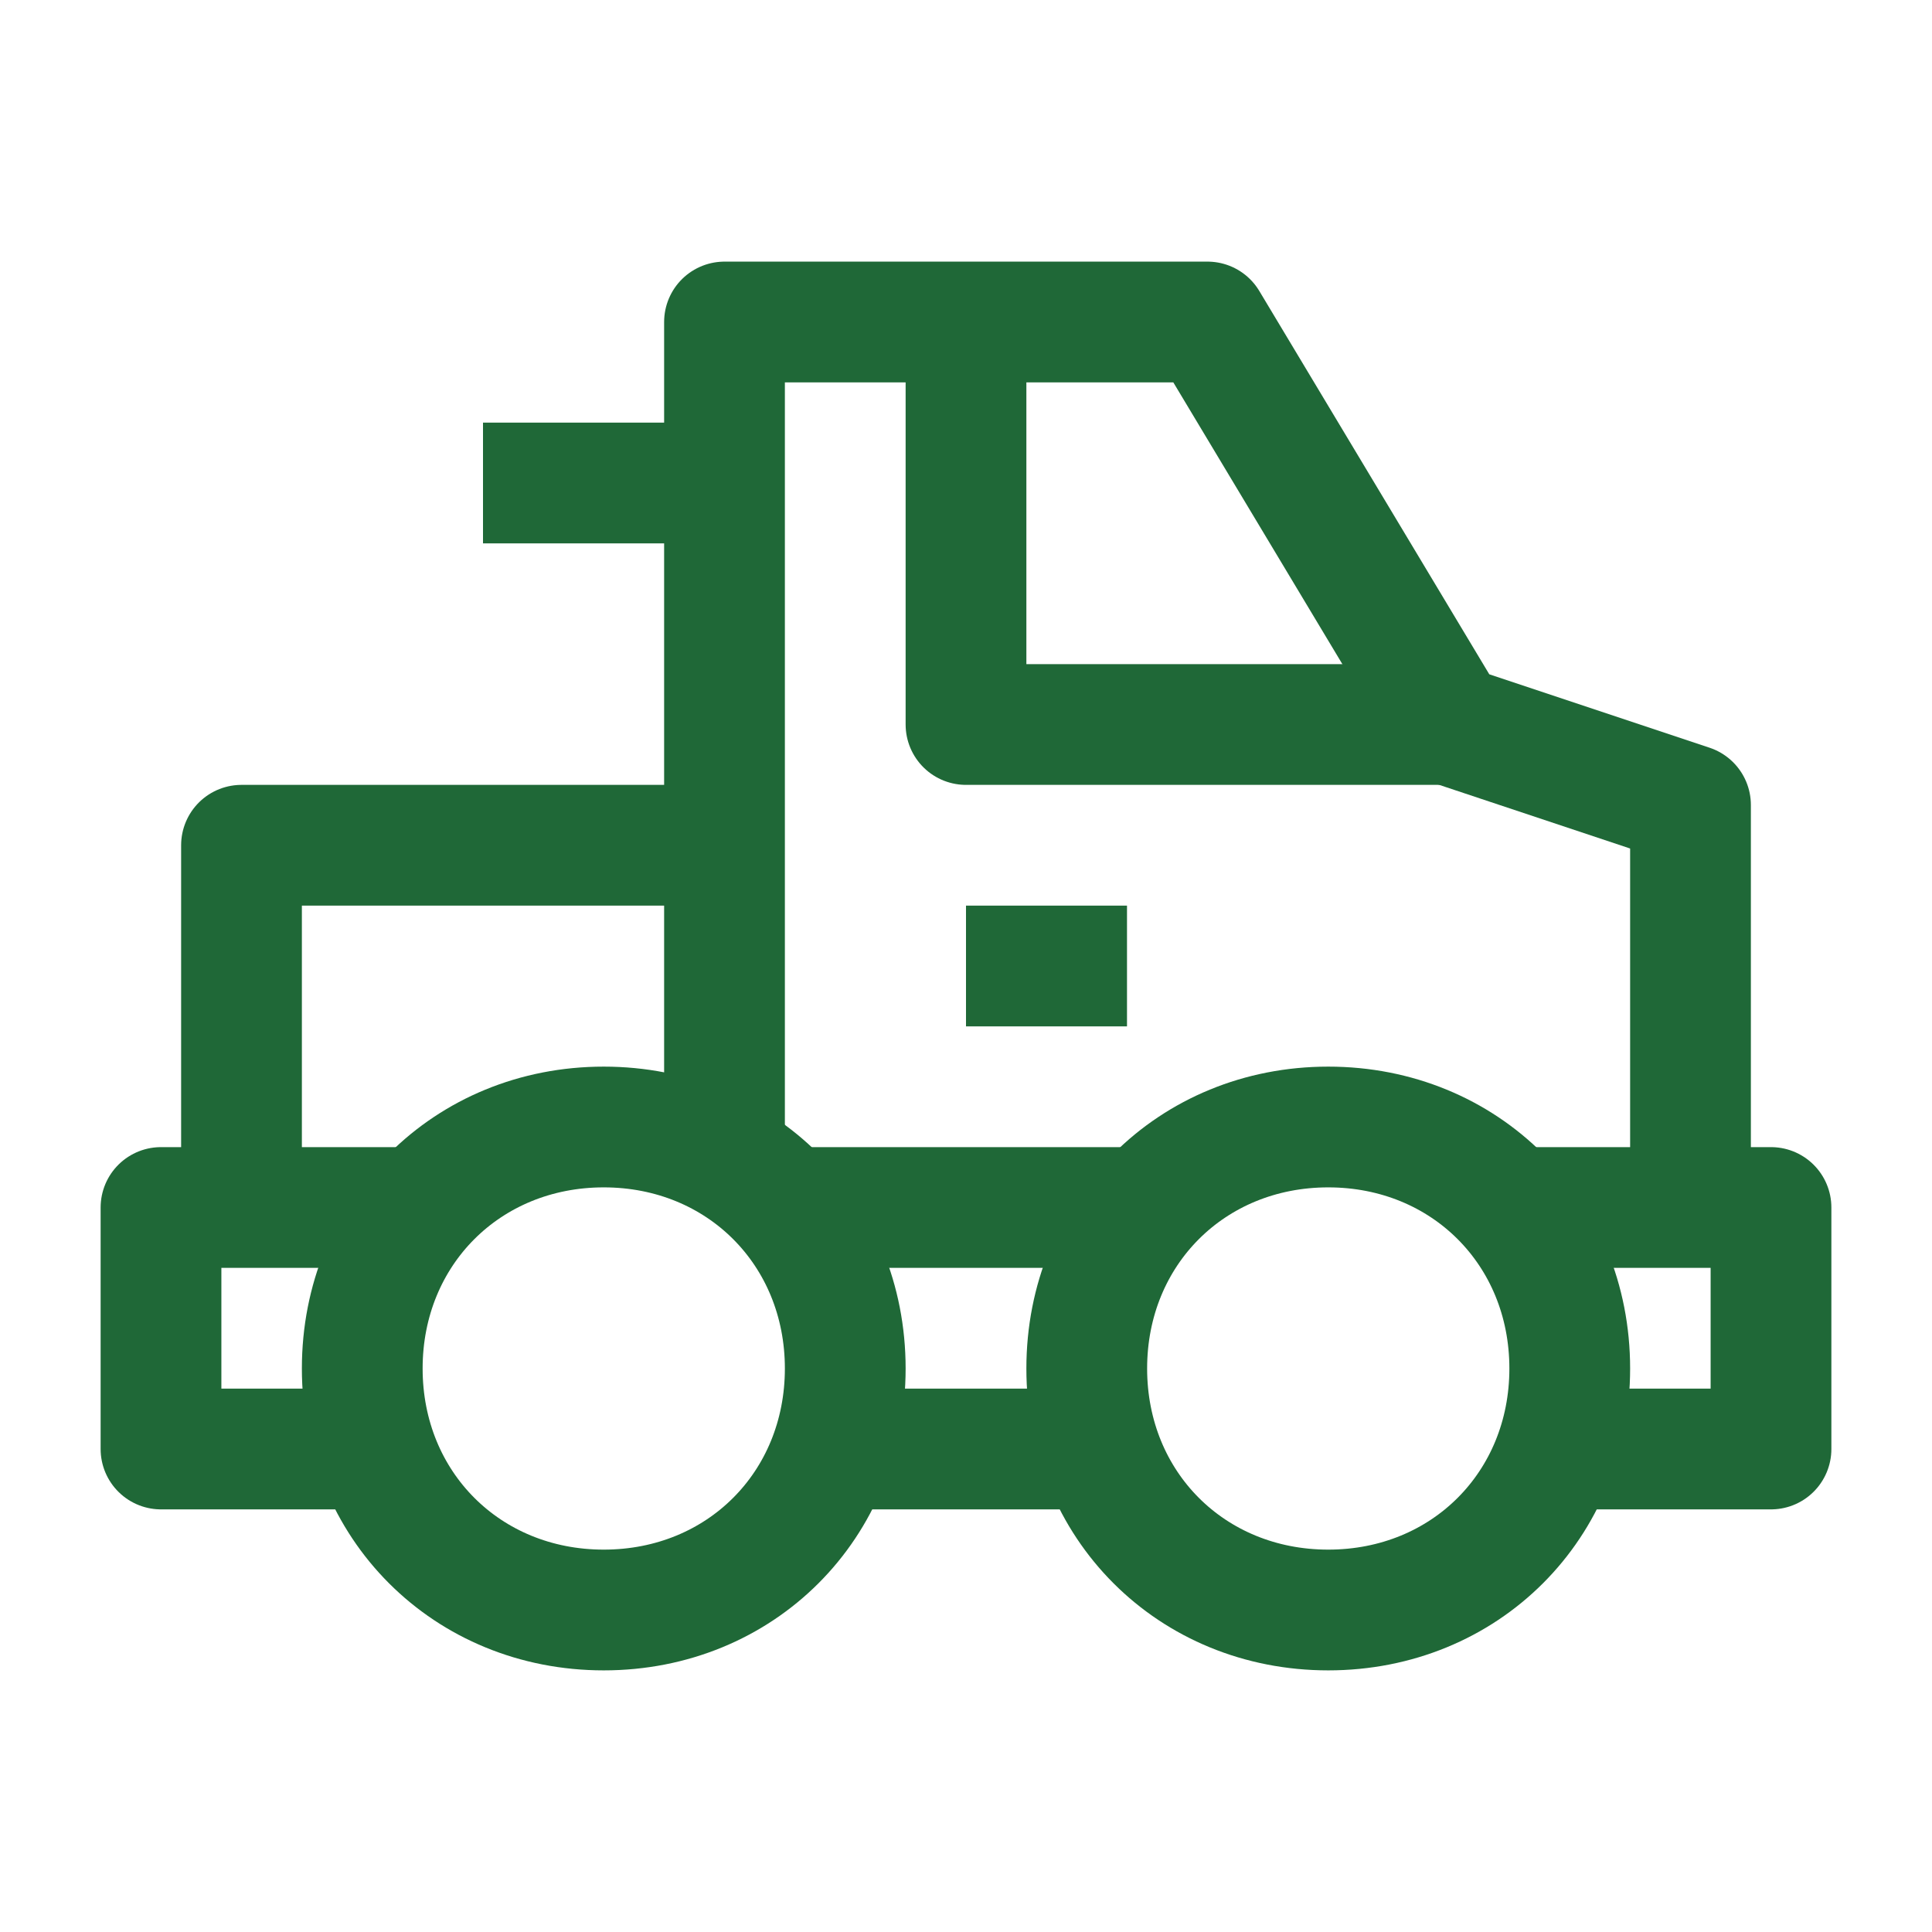
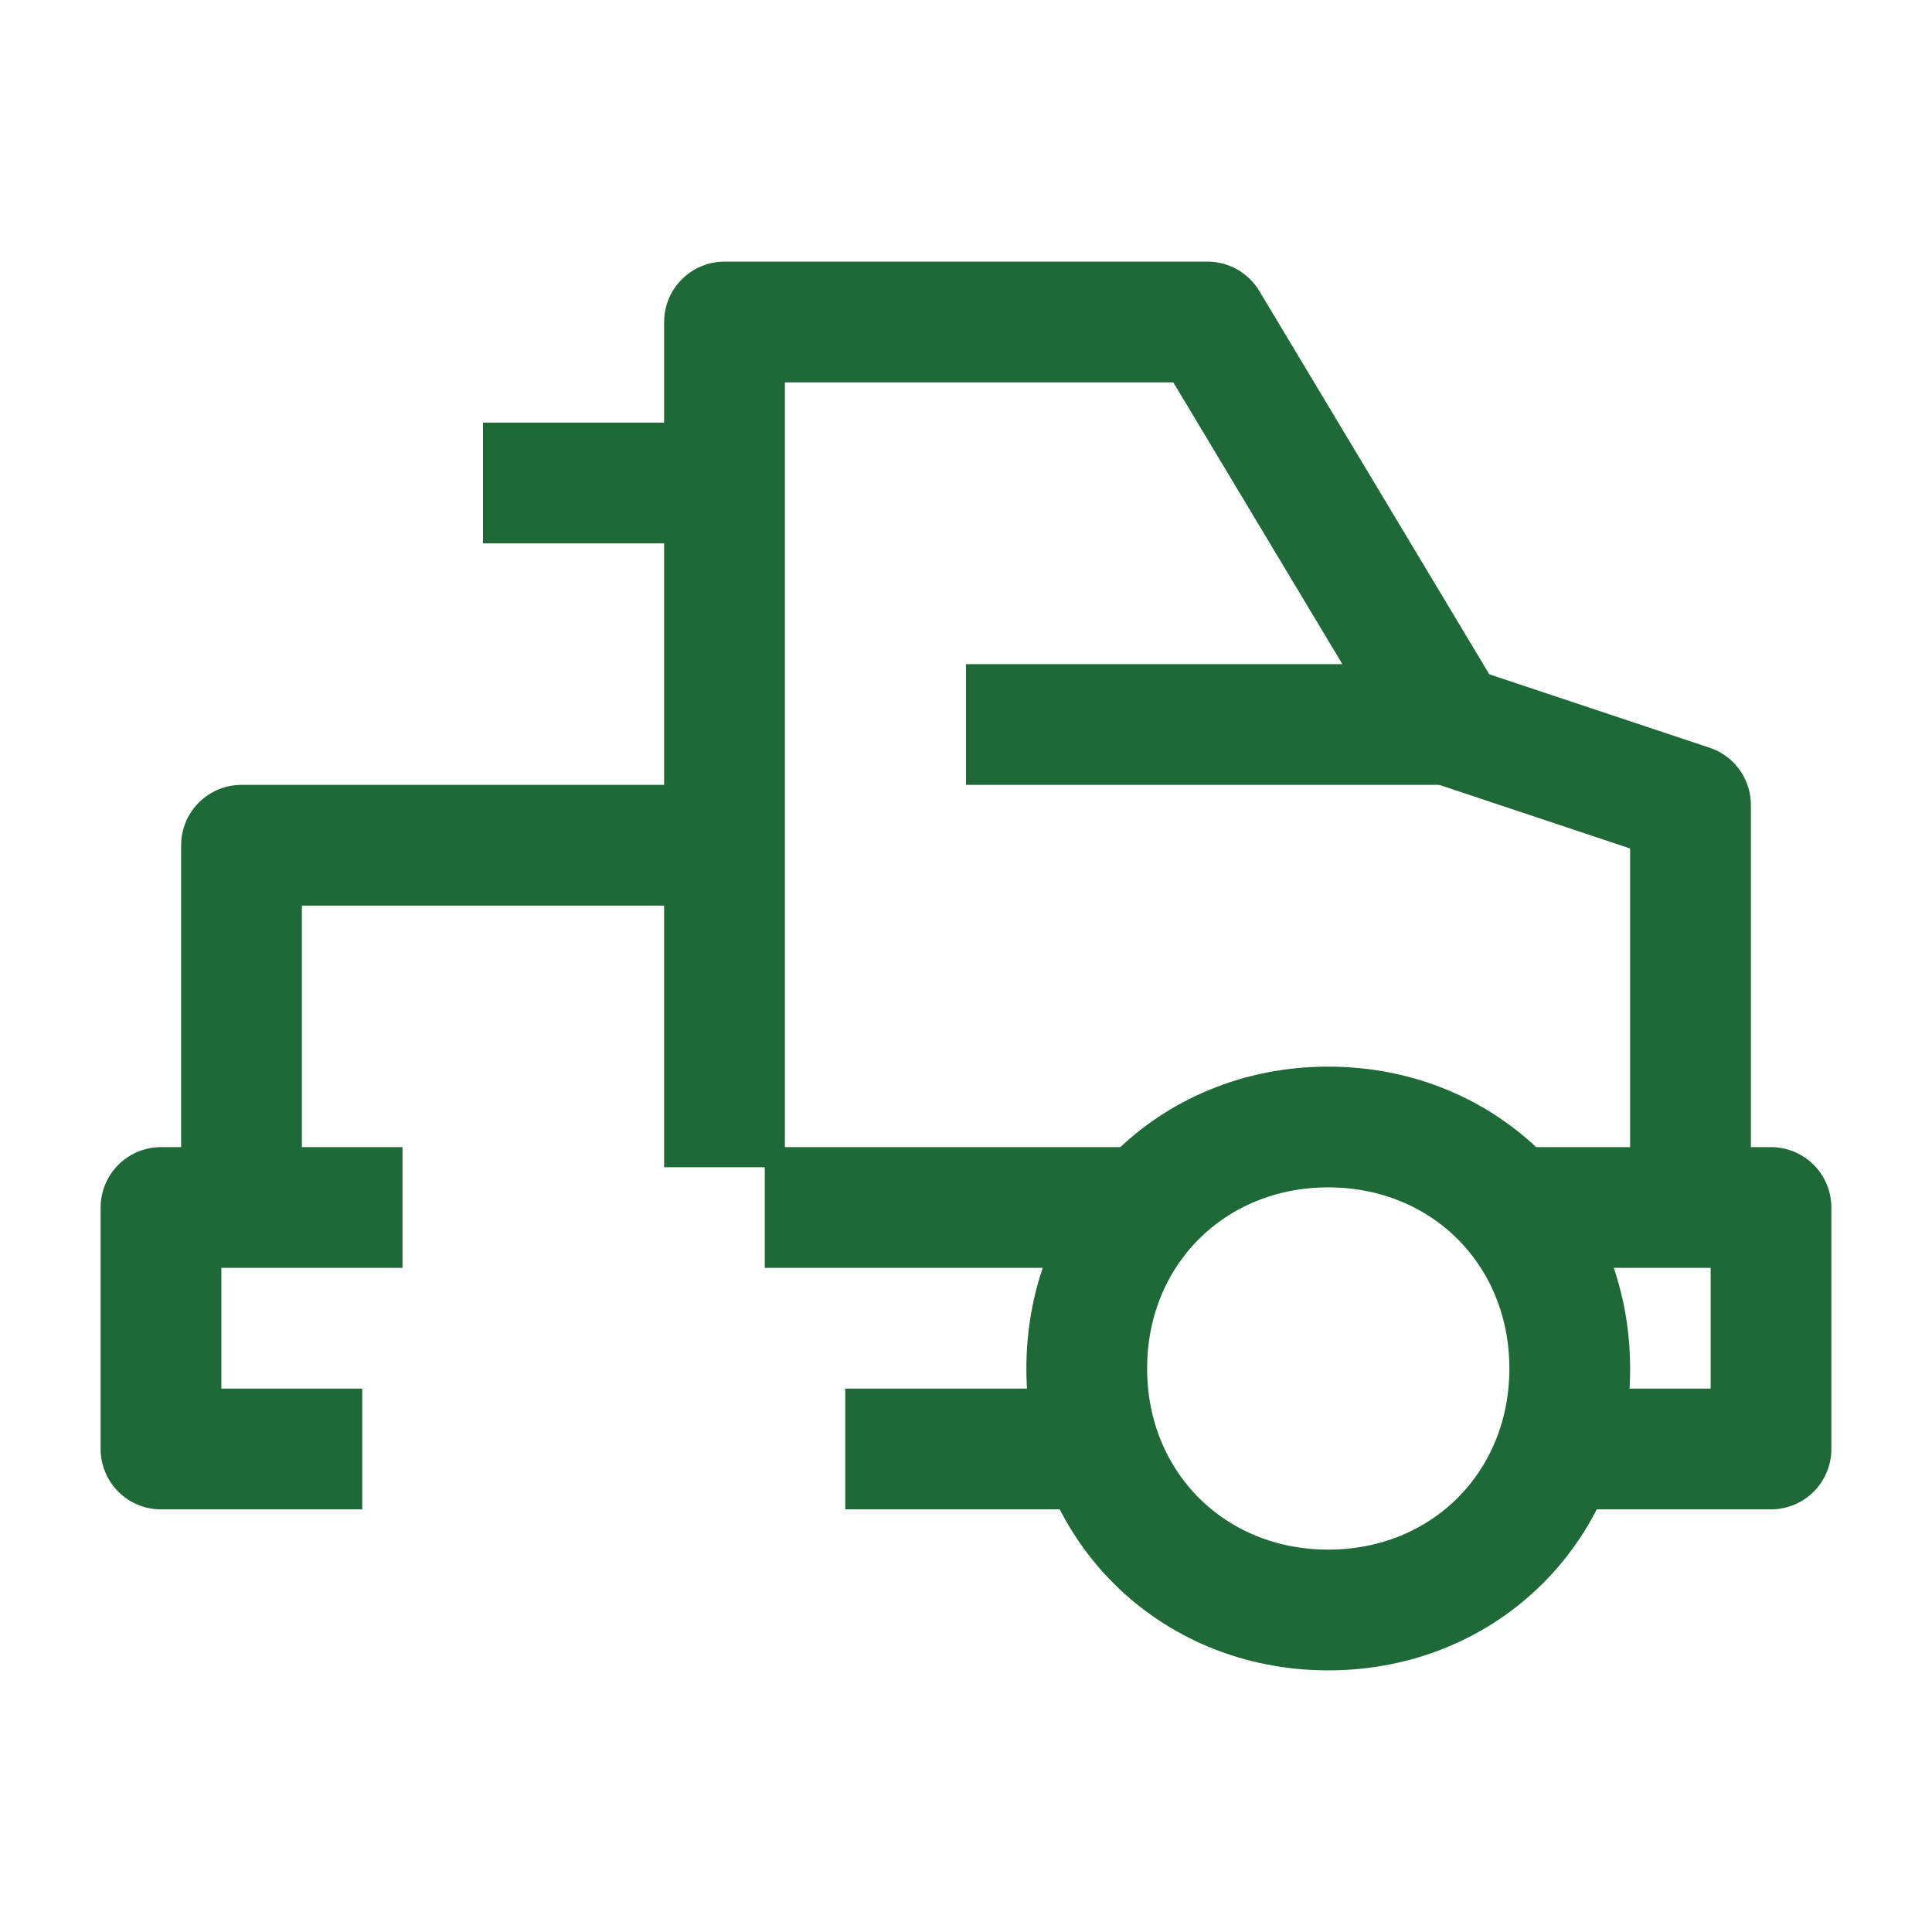
<svg xmlns="http://www.w3.org/2000/svg" id="Layer_1" version="1.1" viewBox="0 0 24 24">
  <defs>
    <style> .st0 { fill: none; stroke: #1f6837; stroke-linejoin: round; stroke-width: 1.5px; } </style>
  </defs>
  <path class="st0" d="M21,15v-5l-3-1-3-5h-6s0,10.5,0,10.5" />
  <path class="st0" d="M9,10.5H3v4.5" />
-   <path class="st0" d="M18,9h-6v-5" />
+   <path class="st0" d="M18,9h-6" />
  <path class="st0" d="M9,6h-3" />
-   <path class="st0" d="M12,12h2" />
  <path class="st0" d="M13.5,18h-3M9.5,15h5M5,15h-3v3h2.5M19,15h3v3h-2.5" />
-   <path class="st0" d="M10.5,17c0,1.7-1.3,3-3,3s-3-1.3-3-3,1.3-3,3-3,3,1.3,3,3Z" />
  <path class="st0" d="M16.5,20c1.7,0,3-1.3,3-3s-1.3-3-3-3-3,1.3-3,3,1.3,3,3,3Z" />
</svg>